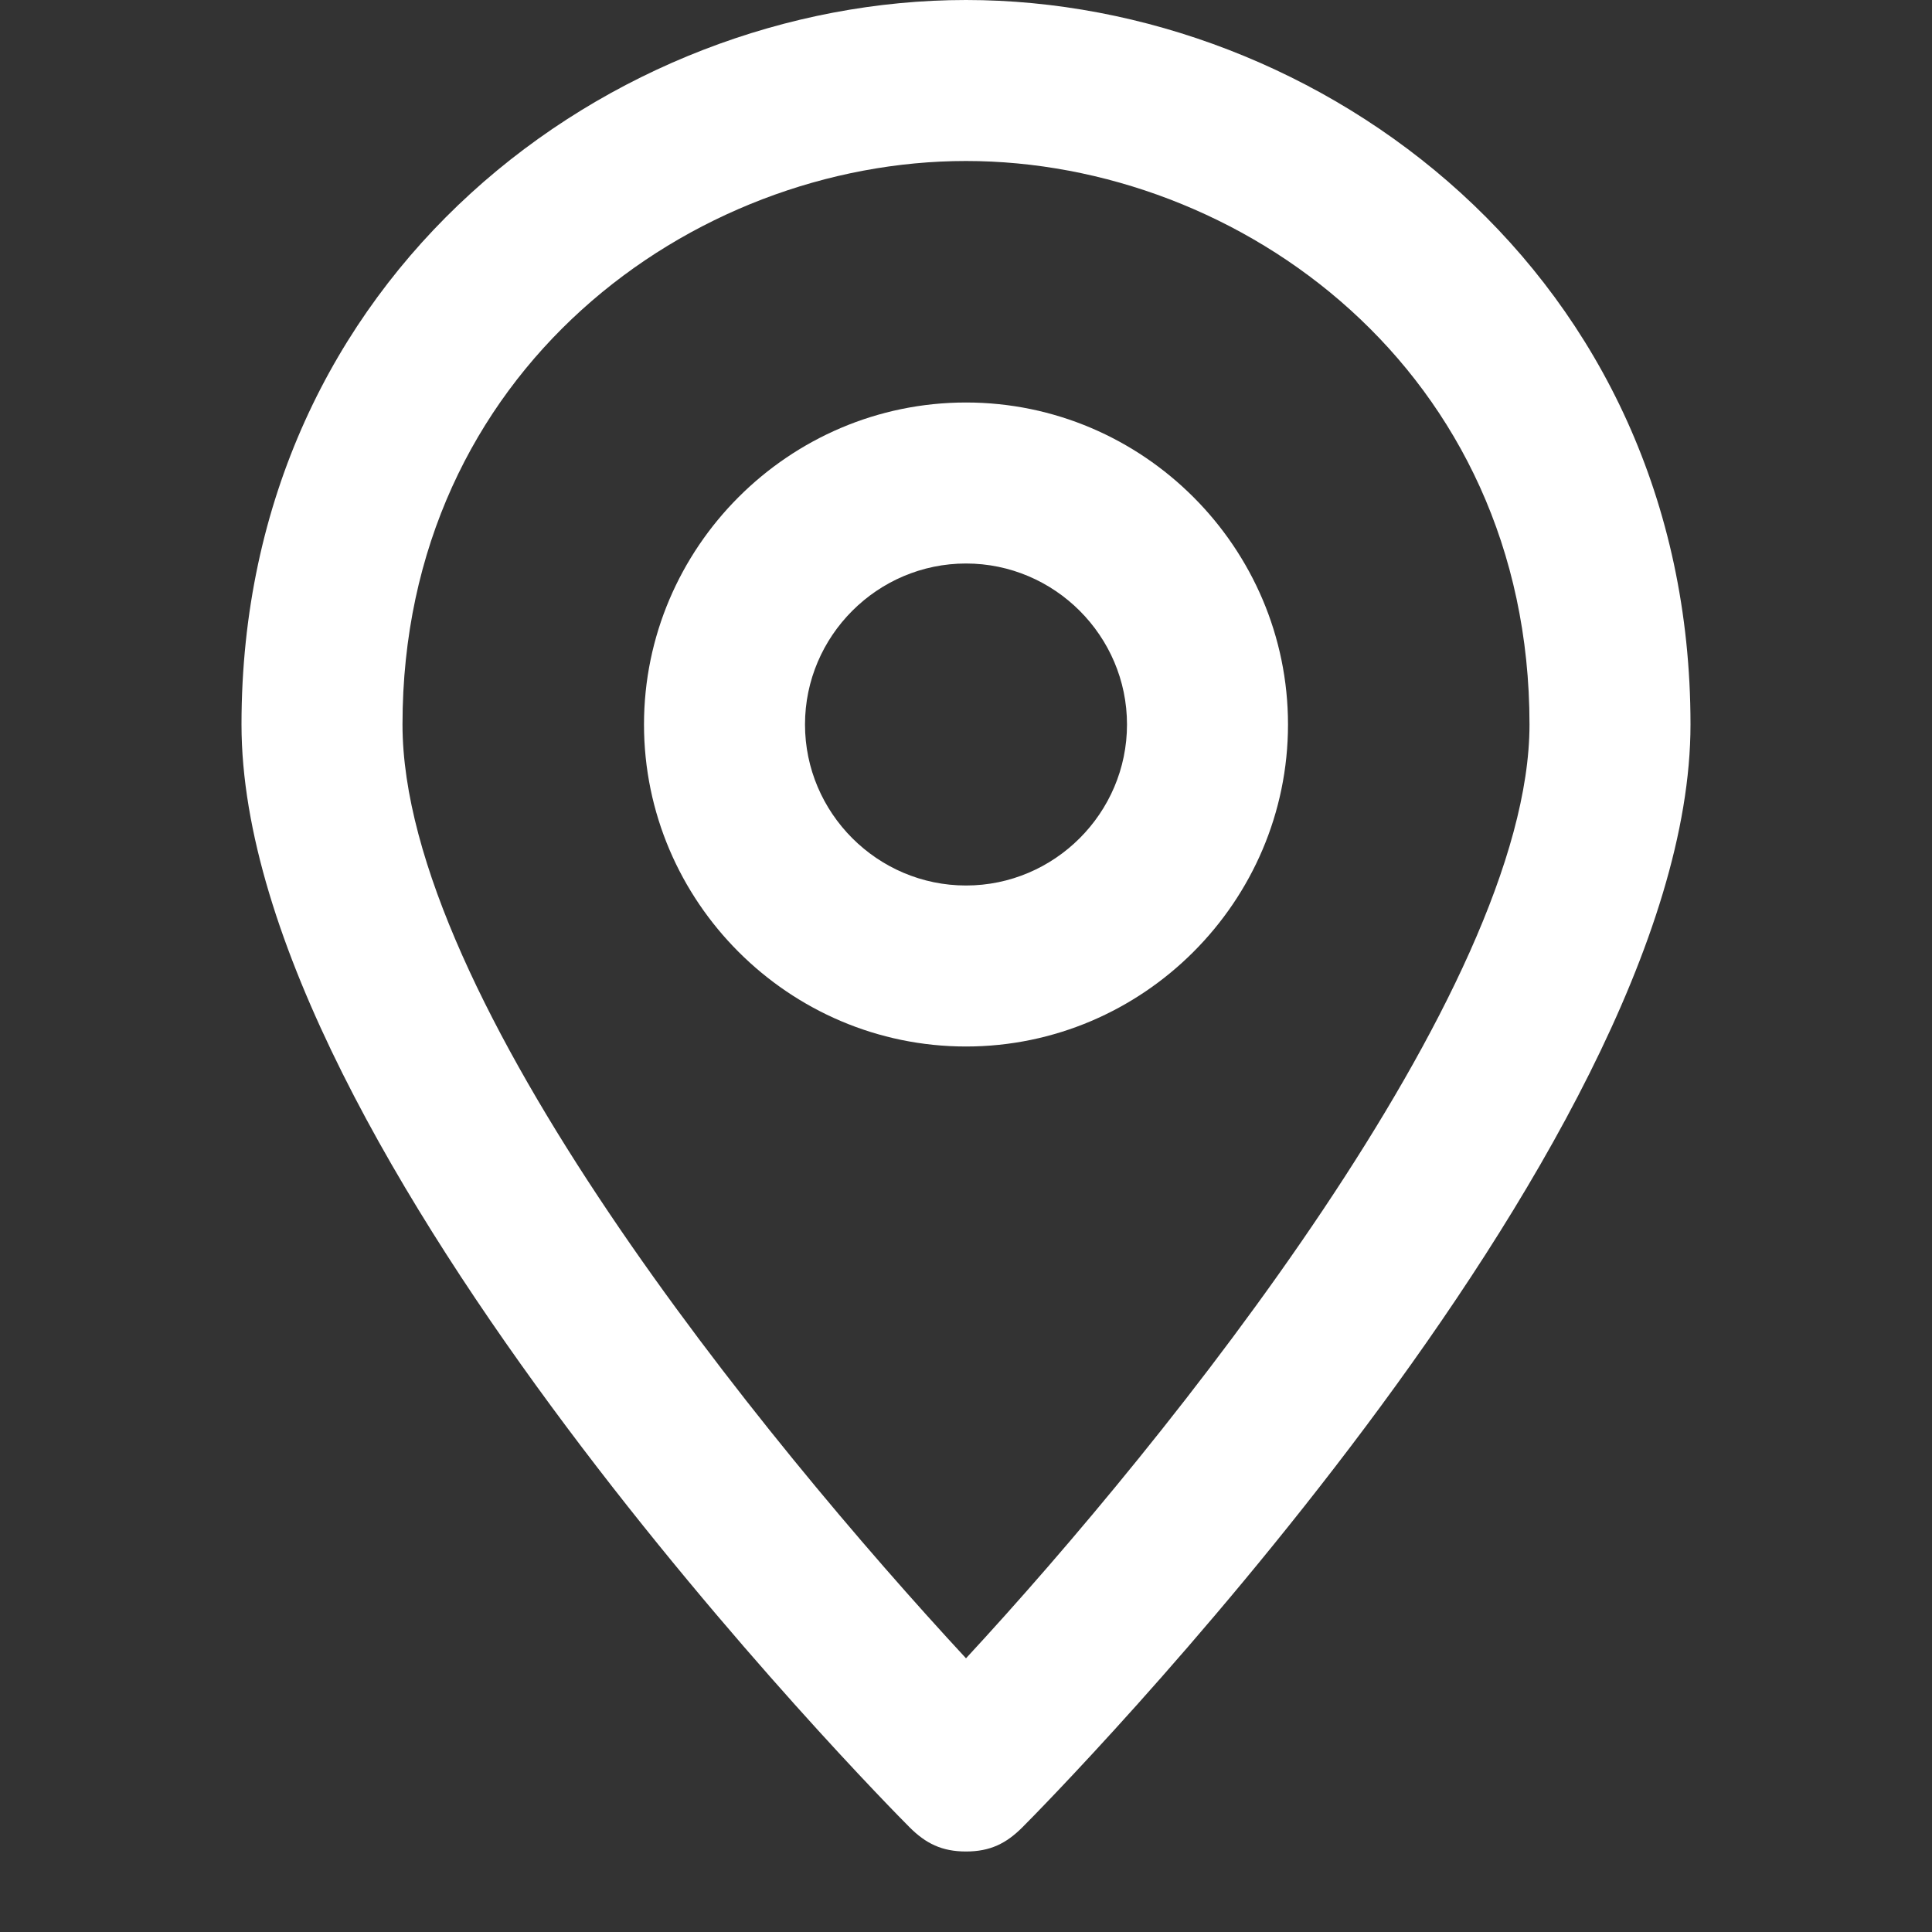
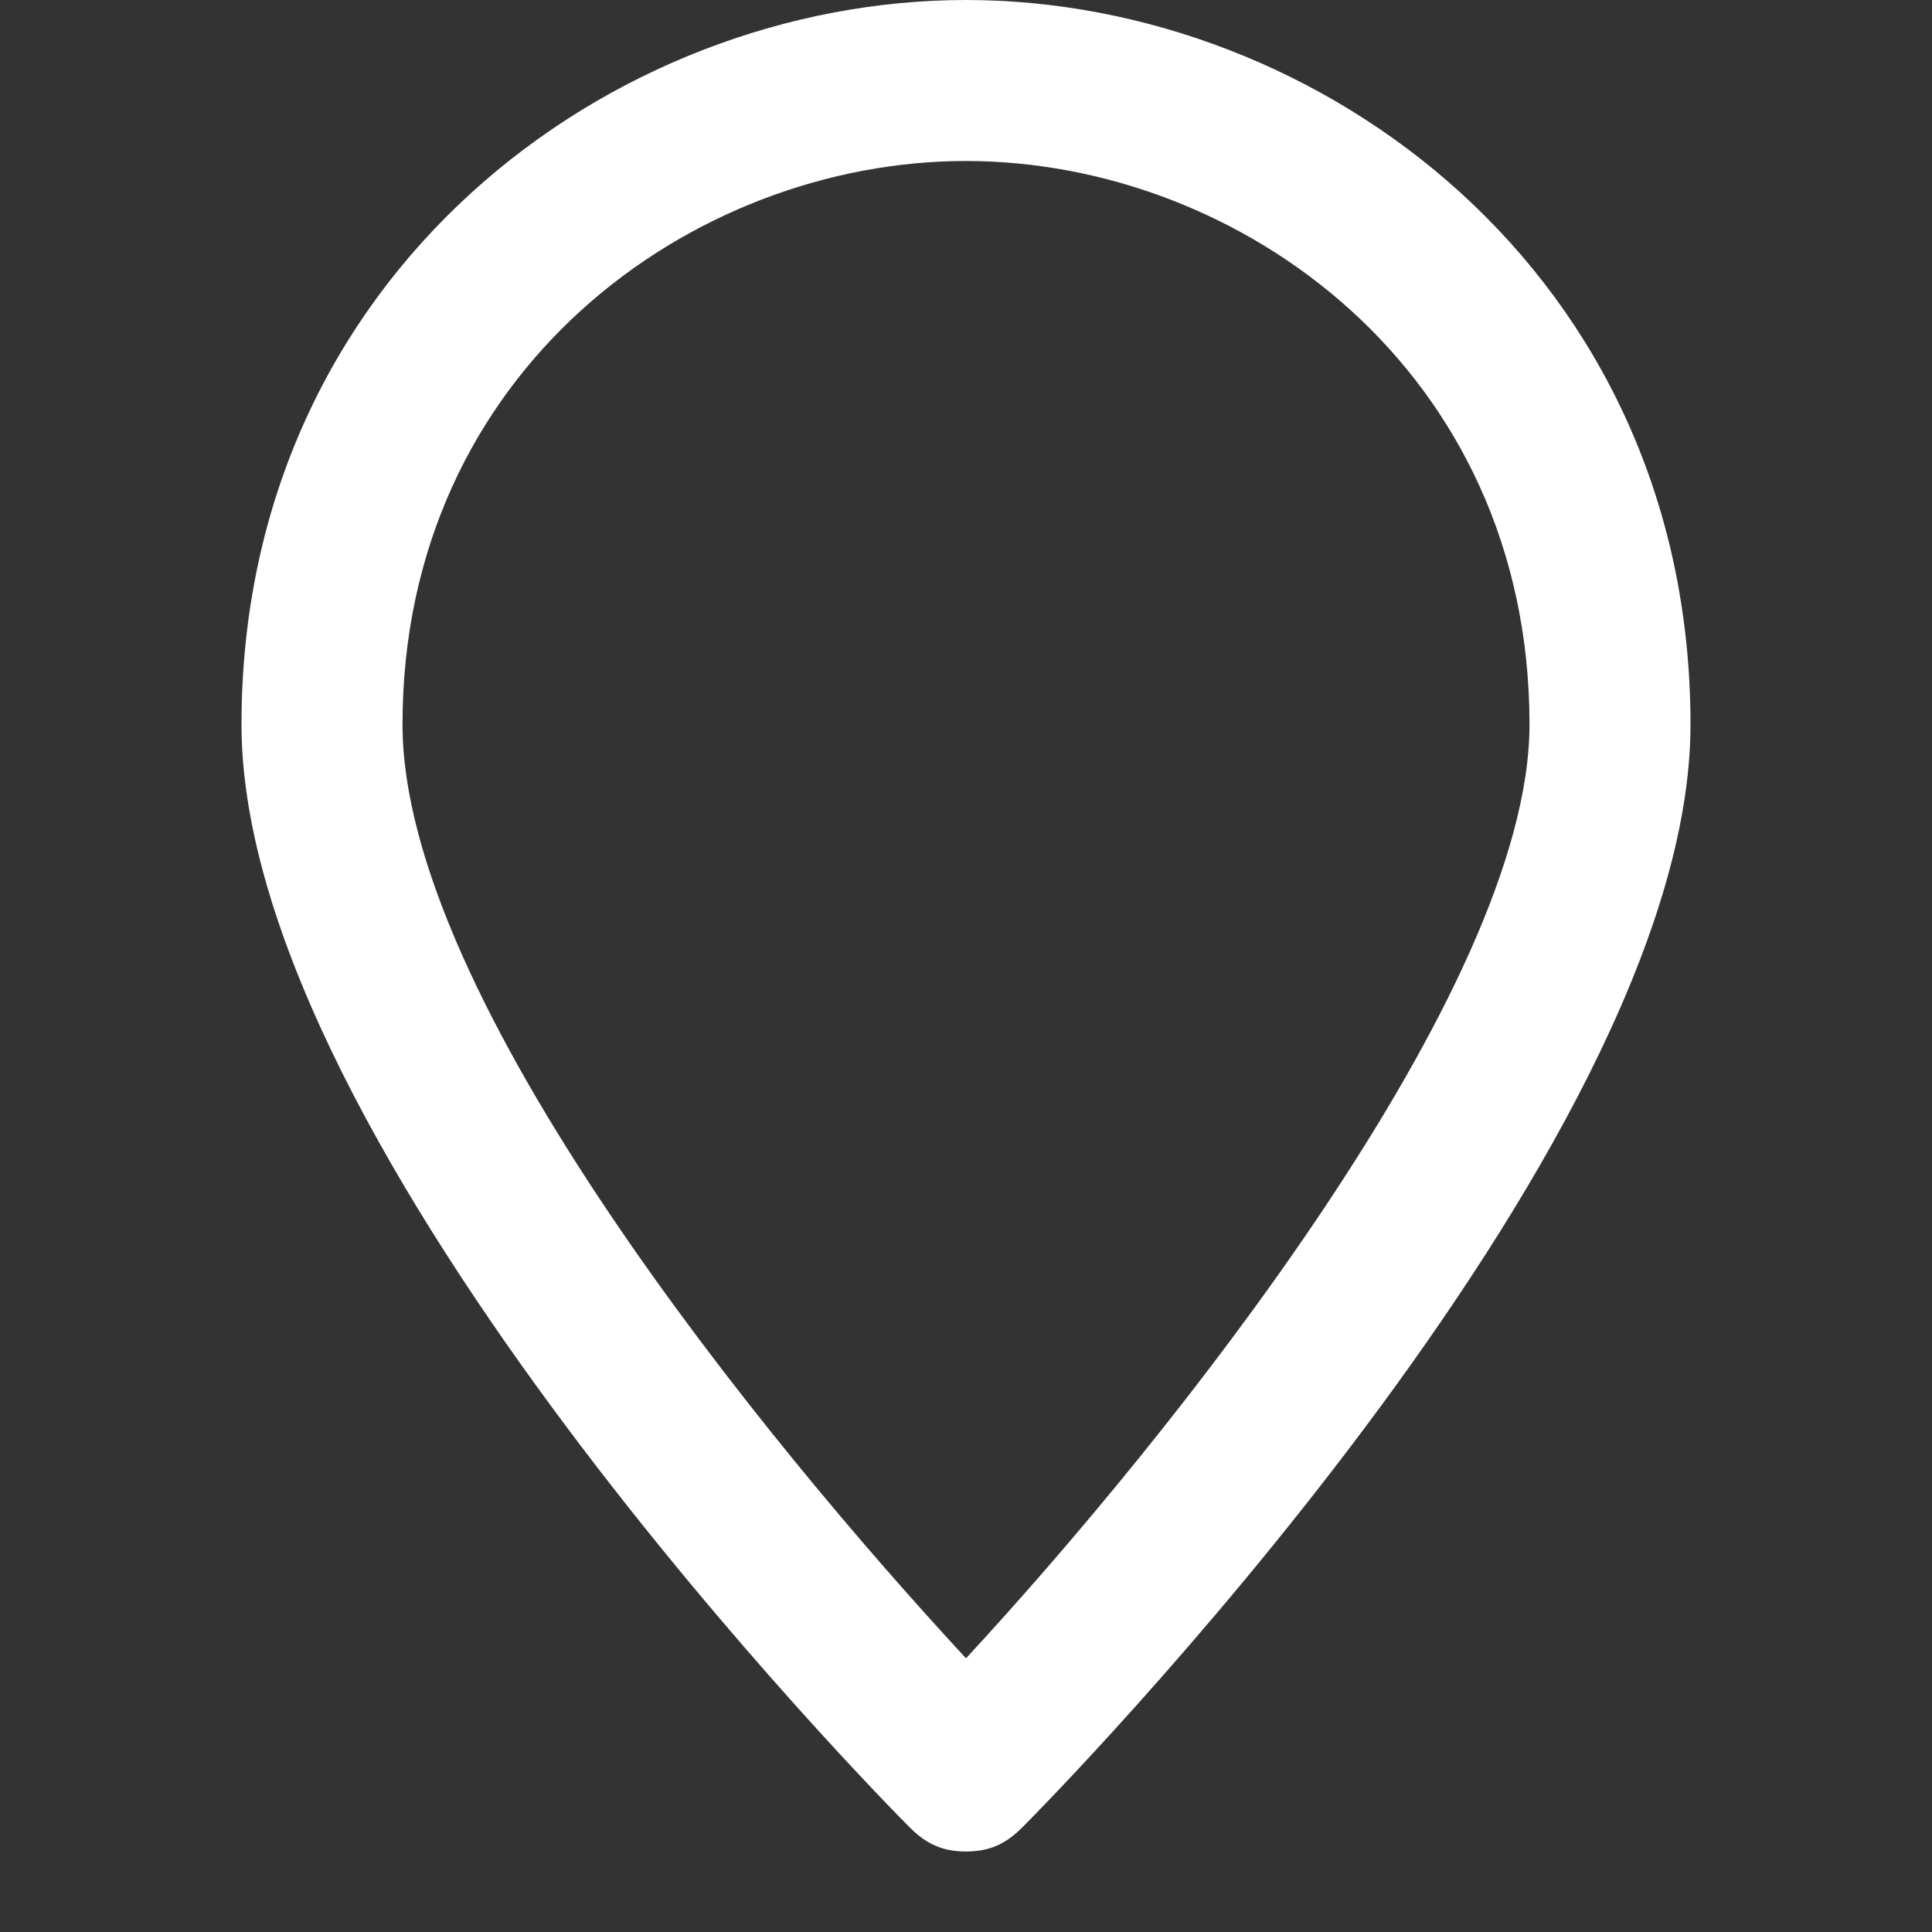
<svg xmlns="http://www.w3.org/2000/svg" width="24" height="24" viewBox="0 0 24 24" fill="#fff">
  <rect x="0" y="0" width="24" height="24" fill="#333333" stroke="none" />
  <path d="M12 23c.3 0 .5-.1.7-.3C13 22.4 21 14.3 21 9c0-5.6-4.6-9-9-9S3 3.4 3 9c0 5.3 8 13.4 8.3 13.7.2.2.4.3.7.3zm0-21c3.4 0 7 2.6 7 7 0 3.3-4.5 8.9-7 11.6C9.5 17.9 5 12.4 5 9c0-4.4 3.6-7 7-7z" />
-   <path d="M16 9c0-2.2-1.8-4-4-4S8 6.8 8 9s1.8 4 4 4 4-1.8 4-4zm-6 0c0-1.1.9-2 2-2s2 .9 2 2-.9 2-2 2-2-.9-2-2z" />
</svg>